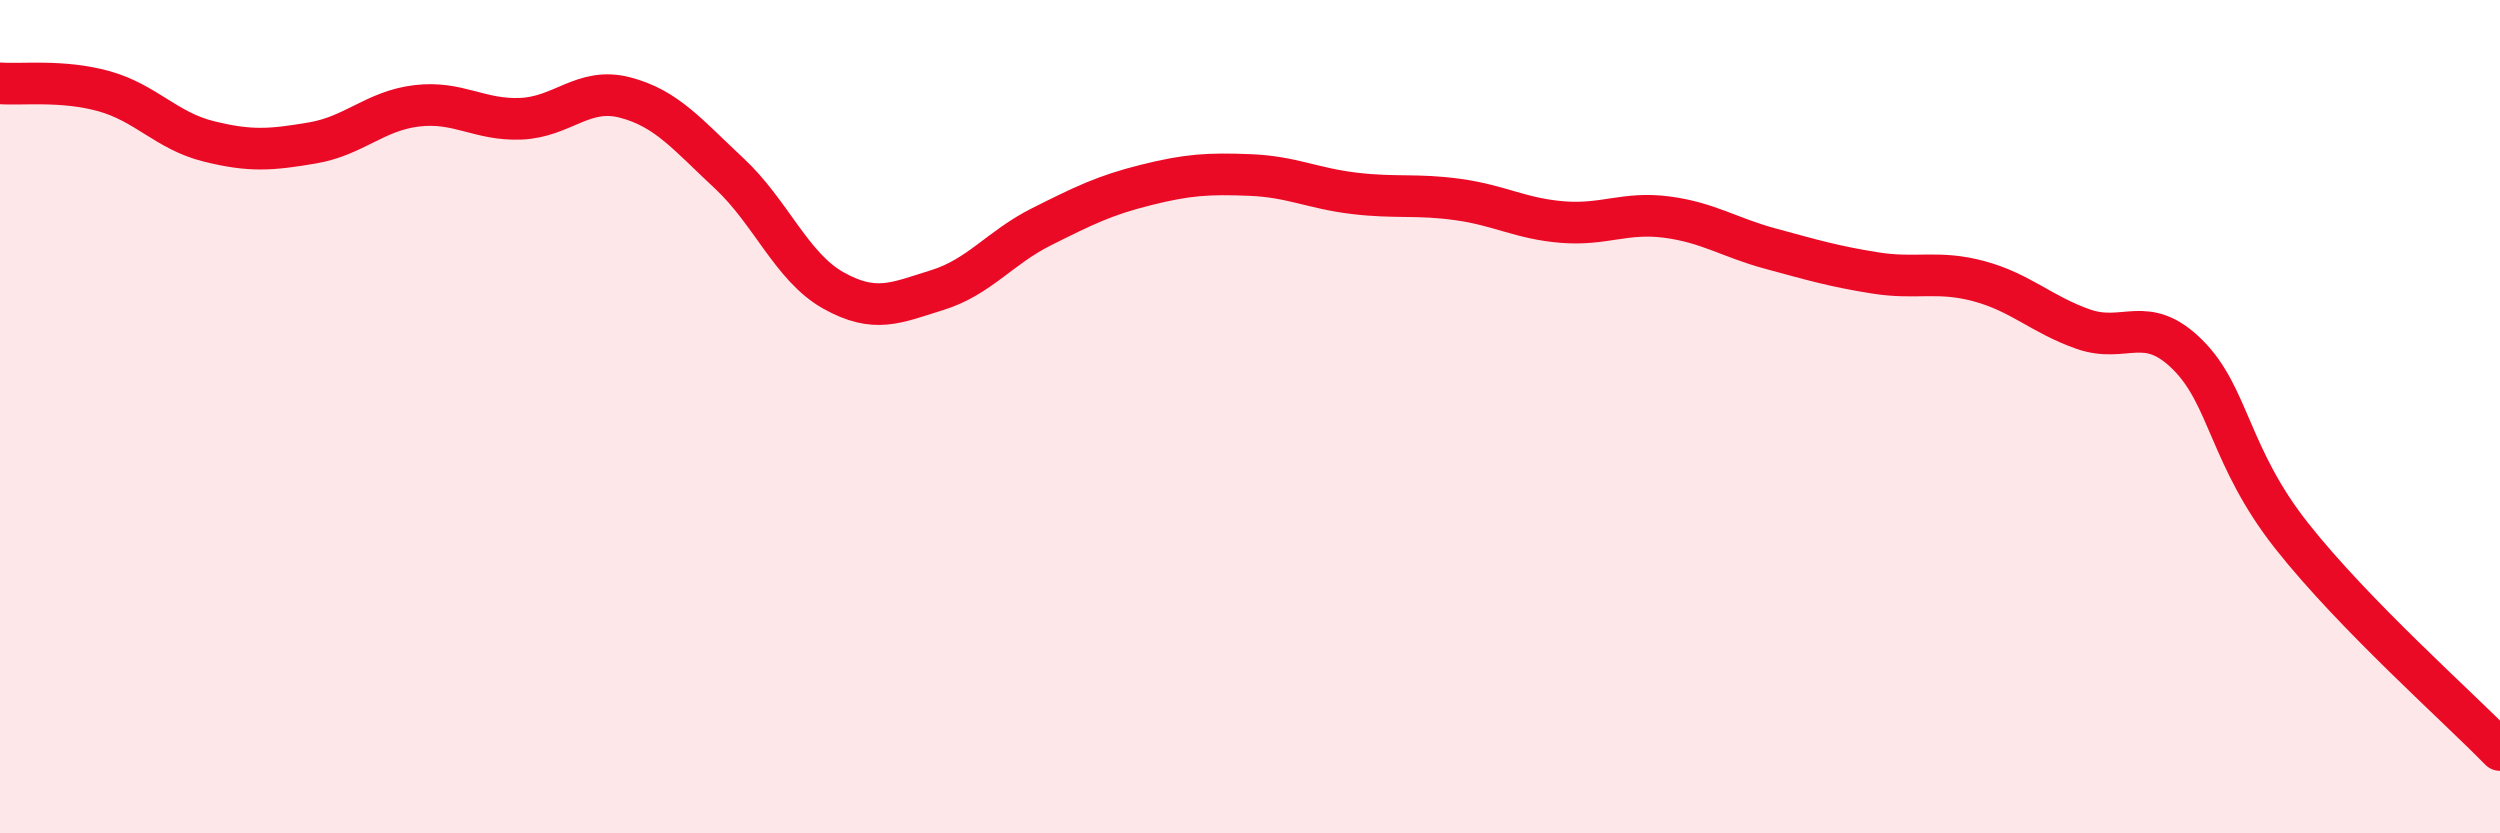
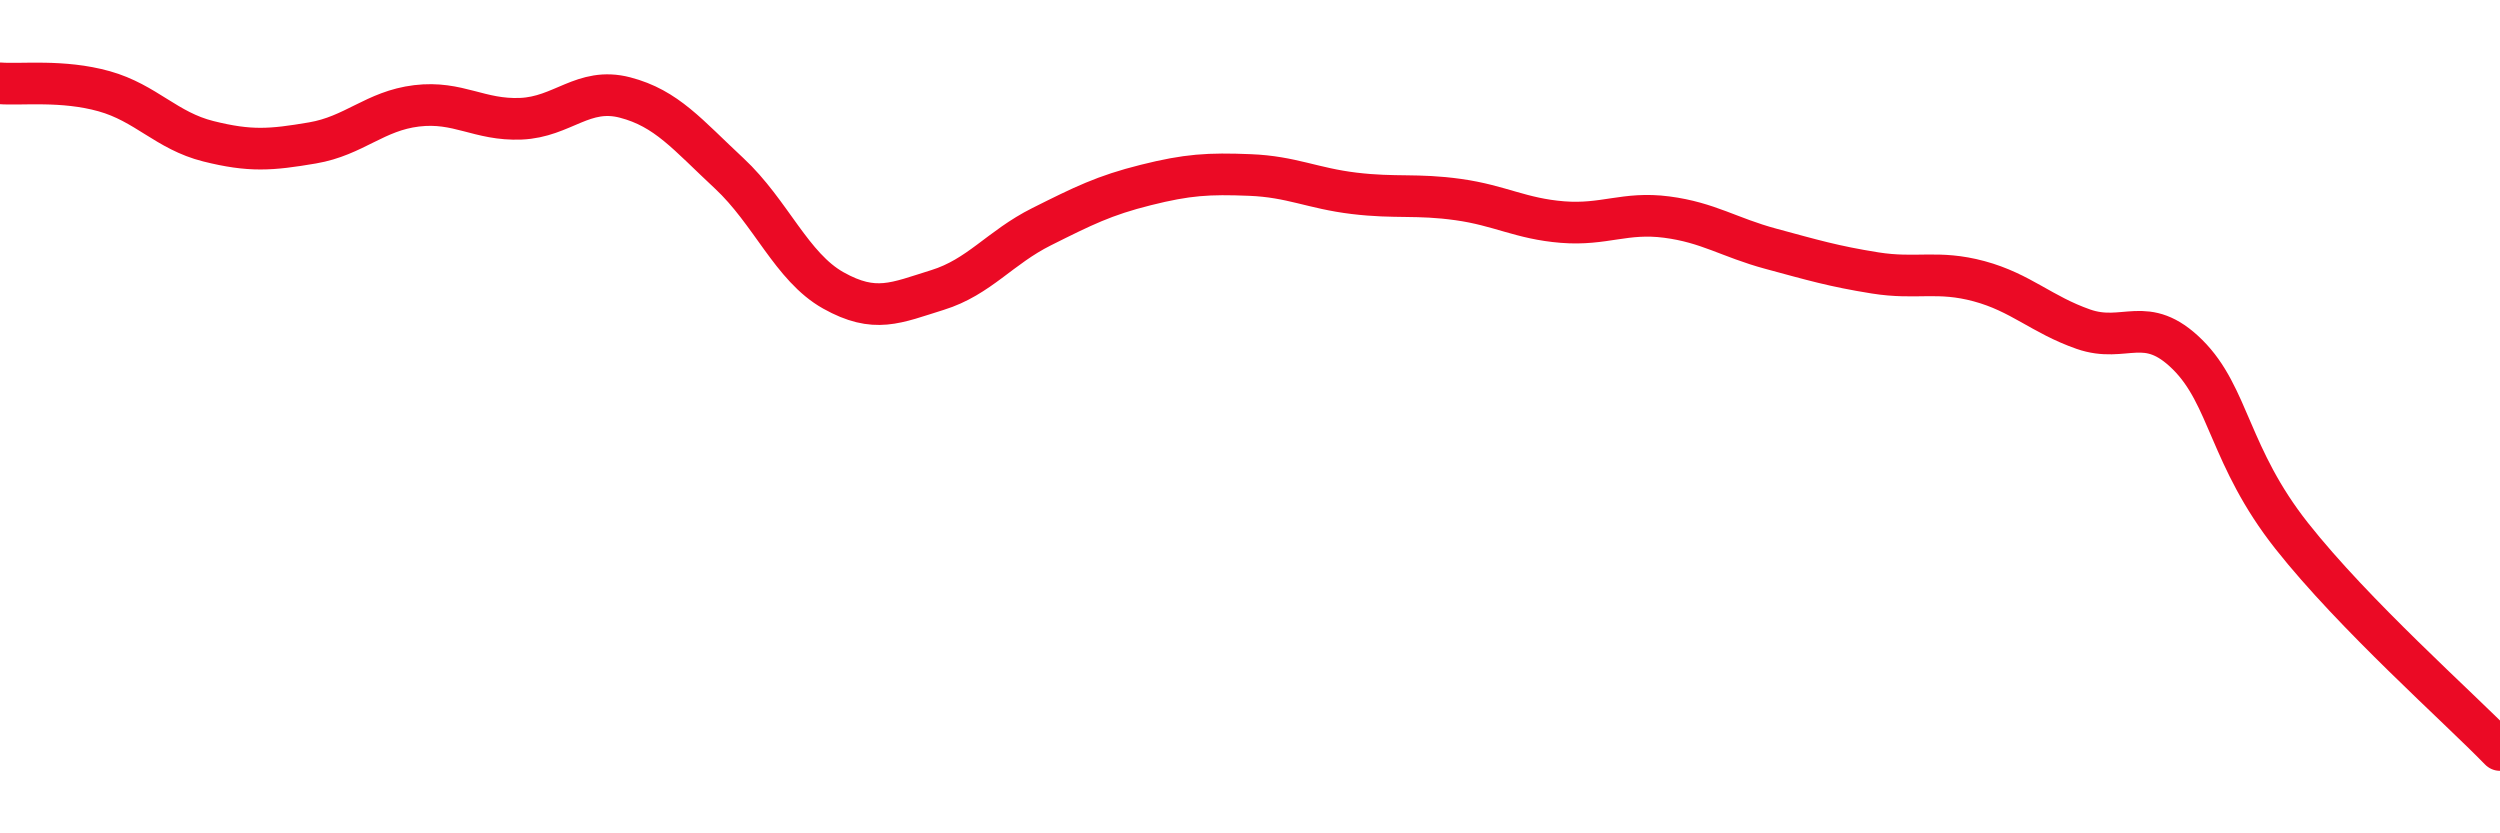
<svg xmlns="http://www.w3.org/2000/svg" width="60" height="20" viewBox="0 0 60 20">
-   <path d="M 0,2 C 0.5,2.04 1.5,1.91 2.5,2.19 C 3.5,2.47 4,3.14 5,3.39 C 6,3.64 6.5,3.6 7.5,3.43 C 8.5,3.26 9,2.66 10,2.54 C 11,2.42 11.5,2.89 12.5,2.85 C 13.5,2.81 14,2.08 15,2.34 C 16,2.6 16.5,3.23 17.5,4.16 C 18.5,5.09 19,6.41 20,6.97 C 21,7.53 21.5,7.27 22.5,6.96 C 23.5,6.65 24,5.94 25,5.44 C 26,4.94 26.5,4.69 27.5,4.44 C 28.5,4.19 29,4.16 30,4.2 C 31,4.24 31.5,4.52 32.5,4.64 C 33.5,4.76 34,4.65 35,4.79 C 36,4.93 36.5,5.25 37.5,5.33 C 38.5,5.41 39,5.08 40,5.21 C 41,5.34 41.5,5.7 42.5,5.97 C 43.5,6.24 44,6.39 45,6.55 C 46,6.71 46.5,6.48 47.5,6.75 C 48.5,7.02 49,7.55 50,7.9 C 51,8.25 51.5,7.52 52.5,8.51 C 53.5,9.5 53.5,10.96 55,12.86 C 56.5,14.76 59,16.97 60,18L60 20L0 20Z" fill="#EB0A25" opacity="0.1" stroke-linecap="round" stroke-linejoin="round" />
  <path d="M 0,2 C 0.5,2.04 1.5,1.91 2.5,2.19 C 3.5,2.47 4,3.14 5,3.39 C 6,3.64 6.5,3.6 7.5,3.43 C 8.5,3.26 9,2.66 10,2.54 C 11,2.42 11.5,2.89 12.5,2.85 C 13.5,2.81 14,2.08 15,2.34 C 16,2.6 16.5,3.23 17.5,4.16 C 18.5,5.09 19,6.41 20,6.97 C 21,7.53 21.5,7.27 22.5,6.96 C 23.5,6.65 24,5.94 25,5.44 C 26,4.94 26.5,4.69 27.5,4.44 C 28.5,4.19 29,4.16 30,4.2 C 31,4.24 31.5,4.52 32.5,4.64 C 33.5,4.76 34,4.65 35,4.79 C 36,4.93 36.5,5.25 37.5,5.33 C 38.5,5.41 39,5.08 40,5.21 C 41,5.34 41.5,5.7 42.5,5.97 C 43.5,6.24 44,6.39 45,6.55 C 46,6.71 46.5,6.48 47.5,6.75 C 48.5,7.02 49,7.55 50,7.9 C 51,8.25 51.5,7.52 52.5,8.51 C 53.5,9.5 53.5,10.96 55,12.86 C 56.5,14.76 59,16.97 60,18" stroke="#EB0A25" stroke-width="1" fill="none" stroke-linecap="round" stroke-linejoin="round" />
</svg>